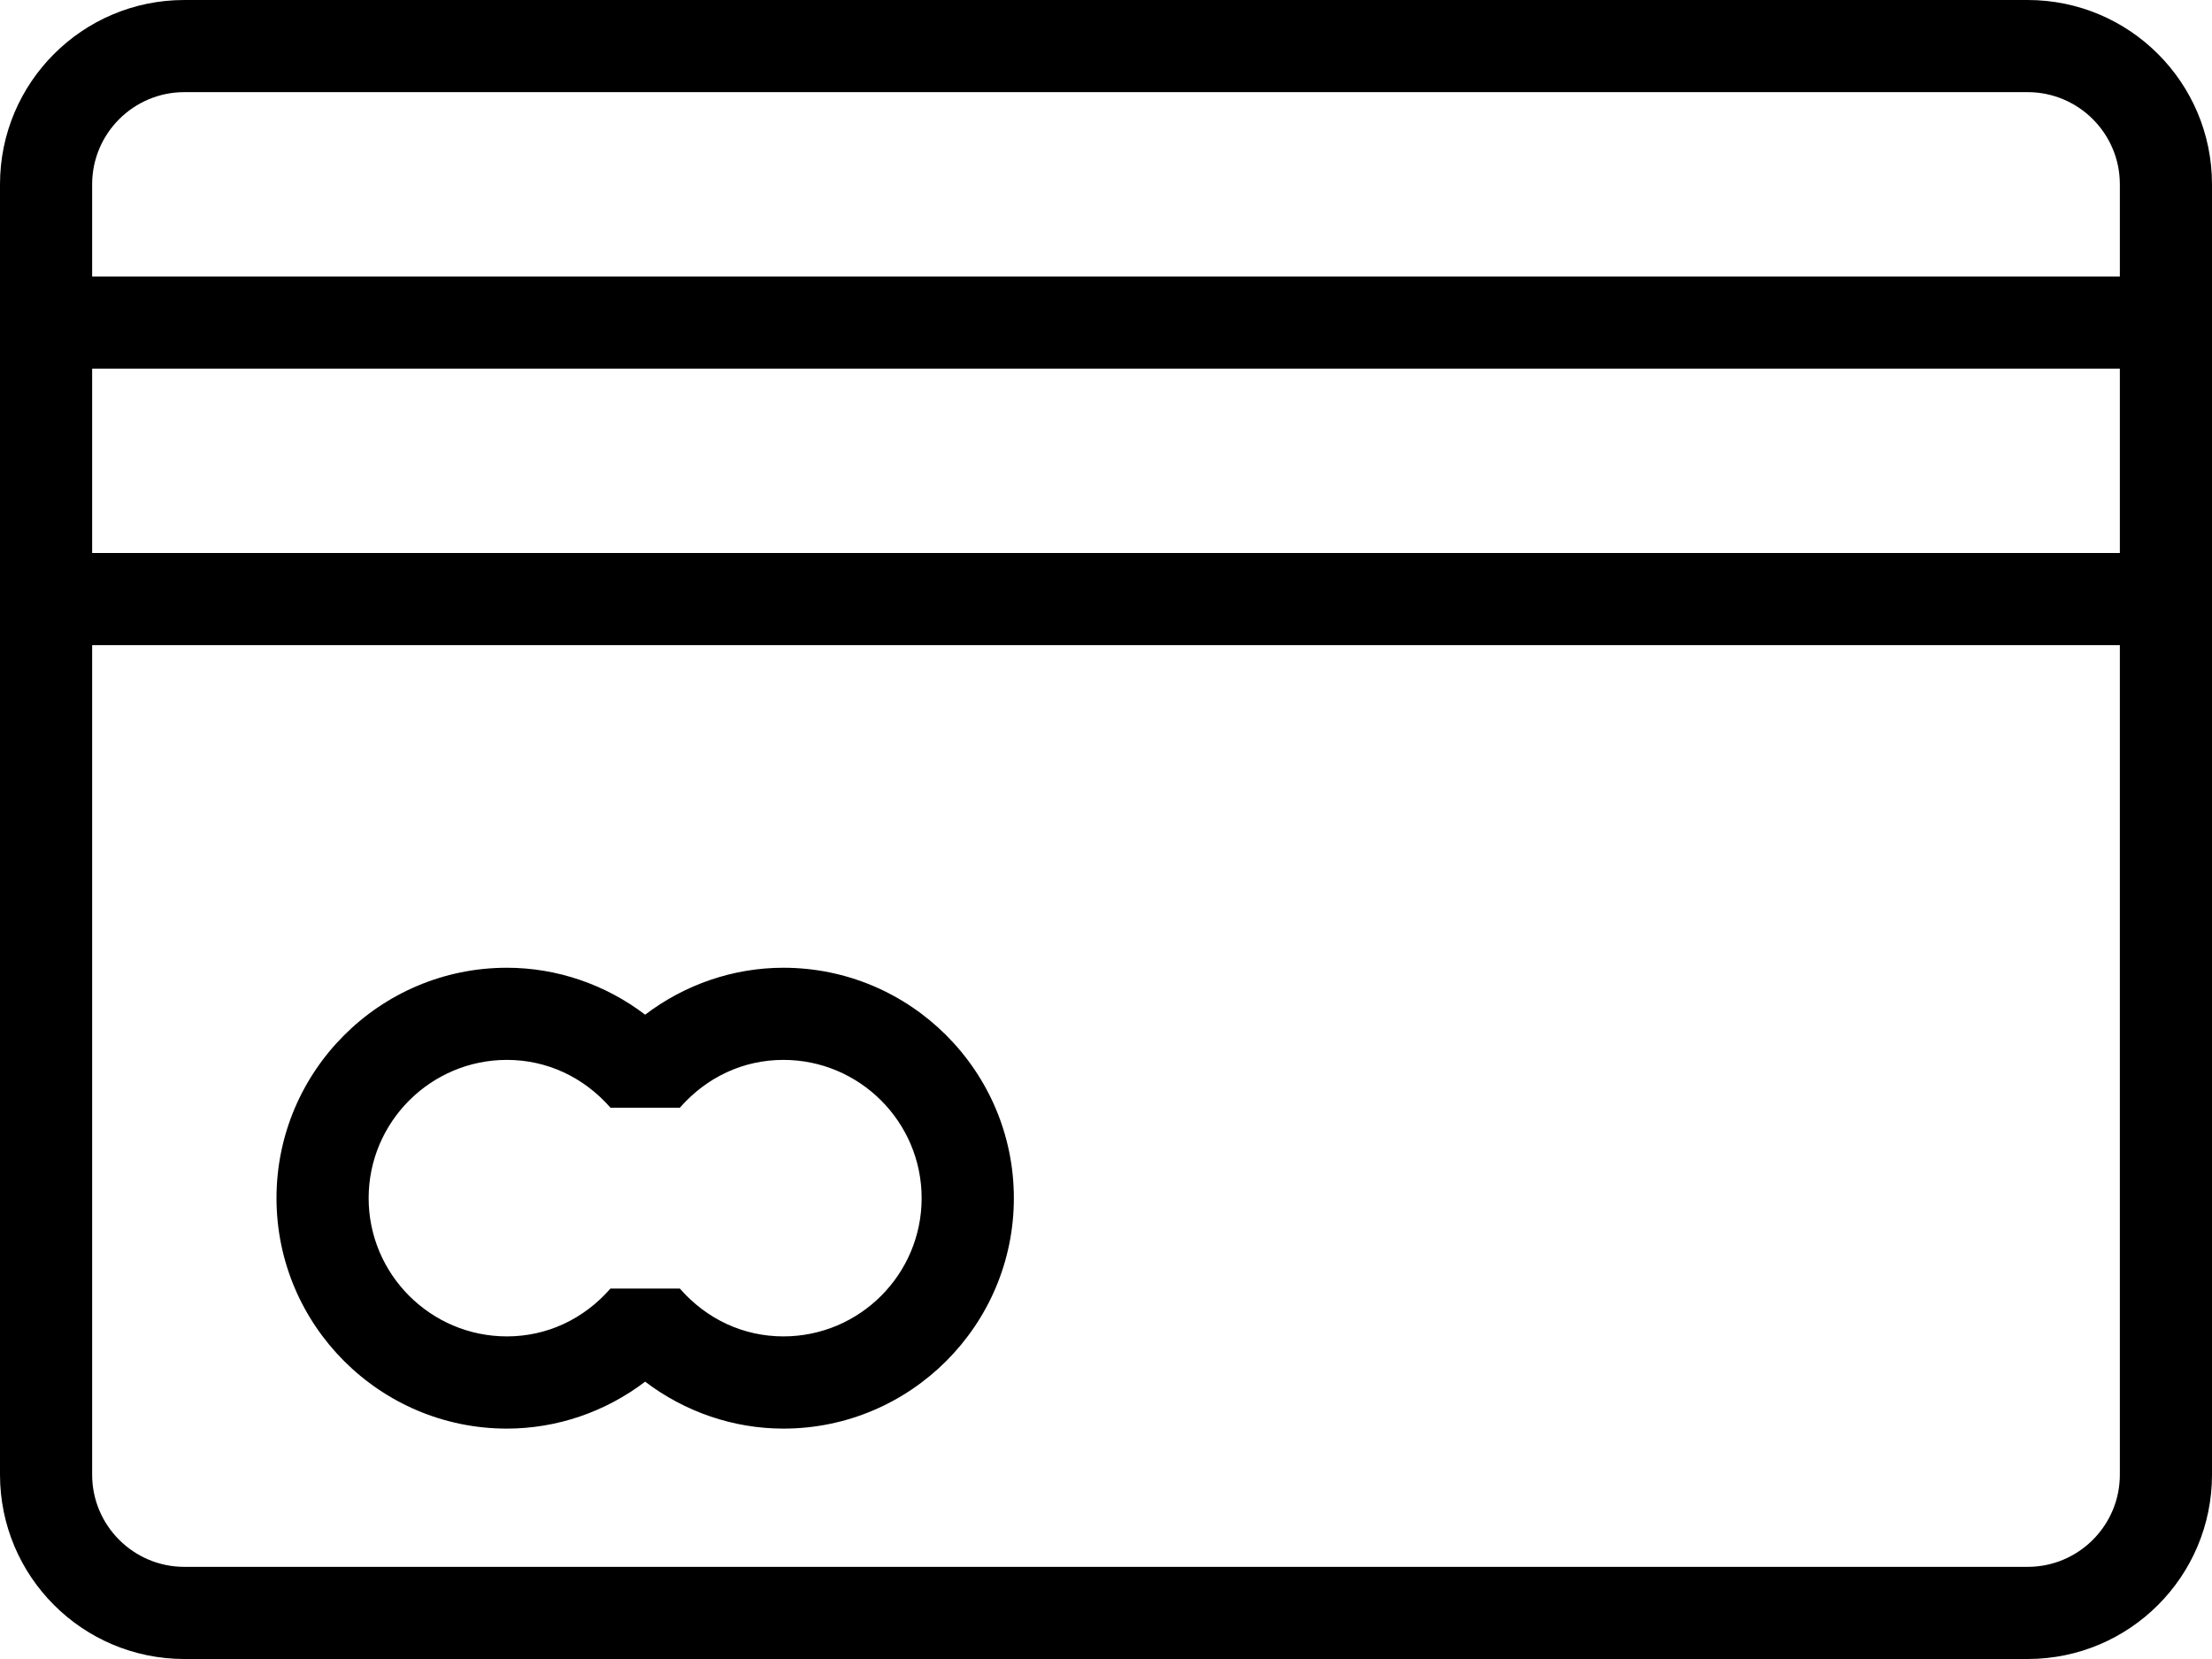
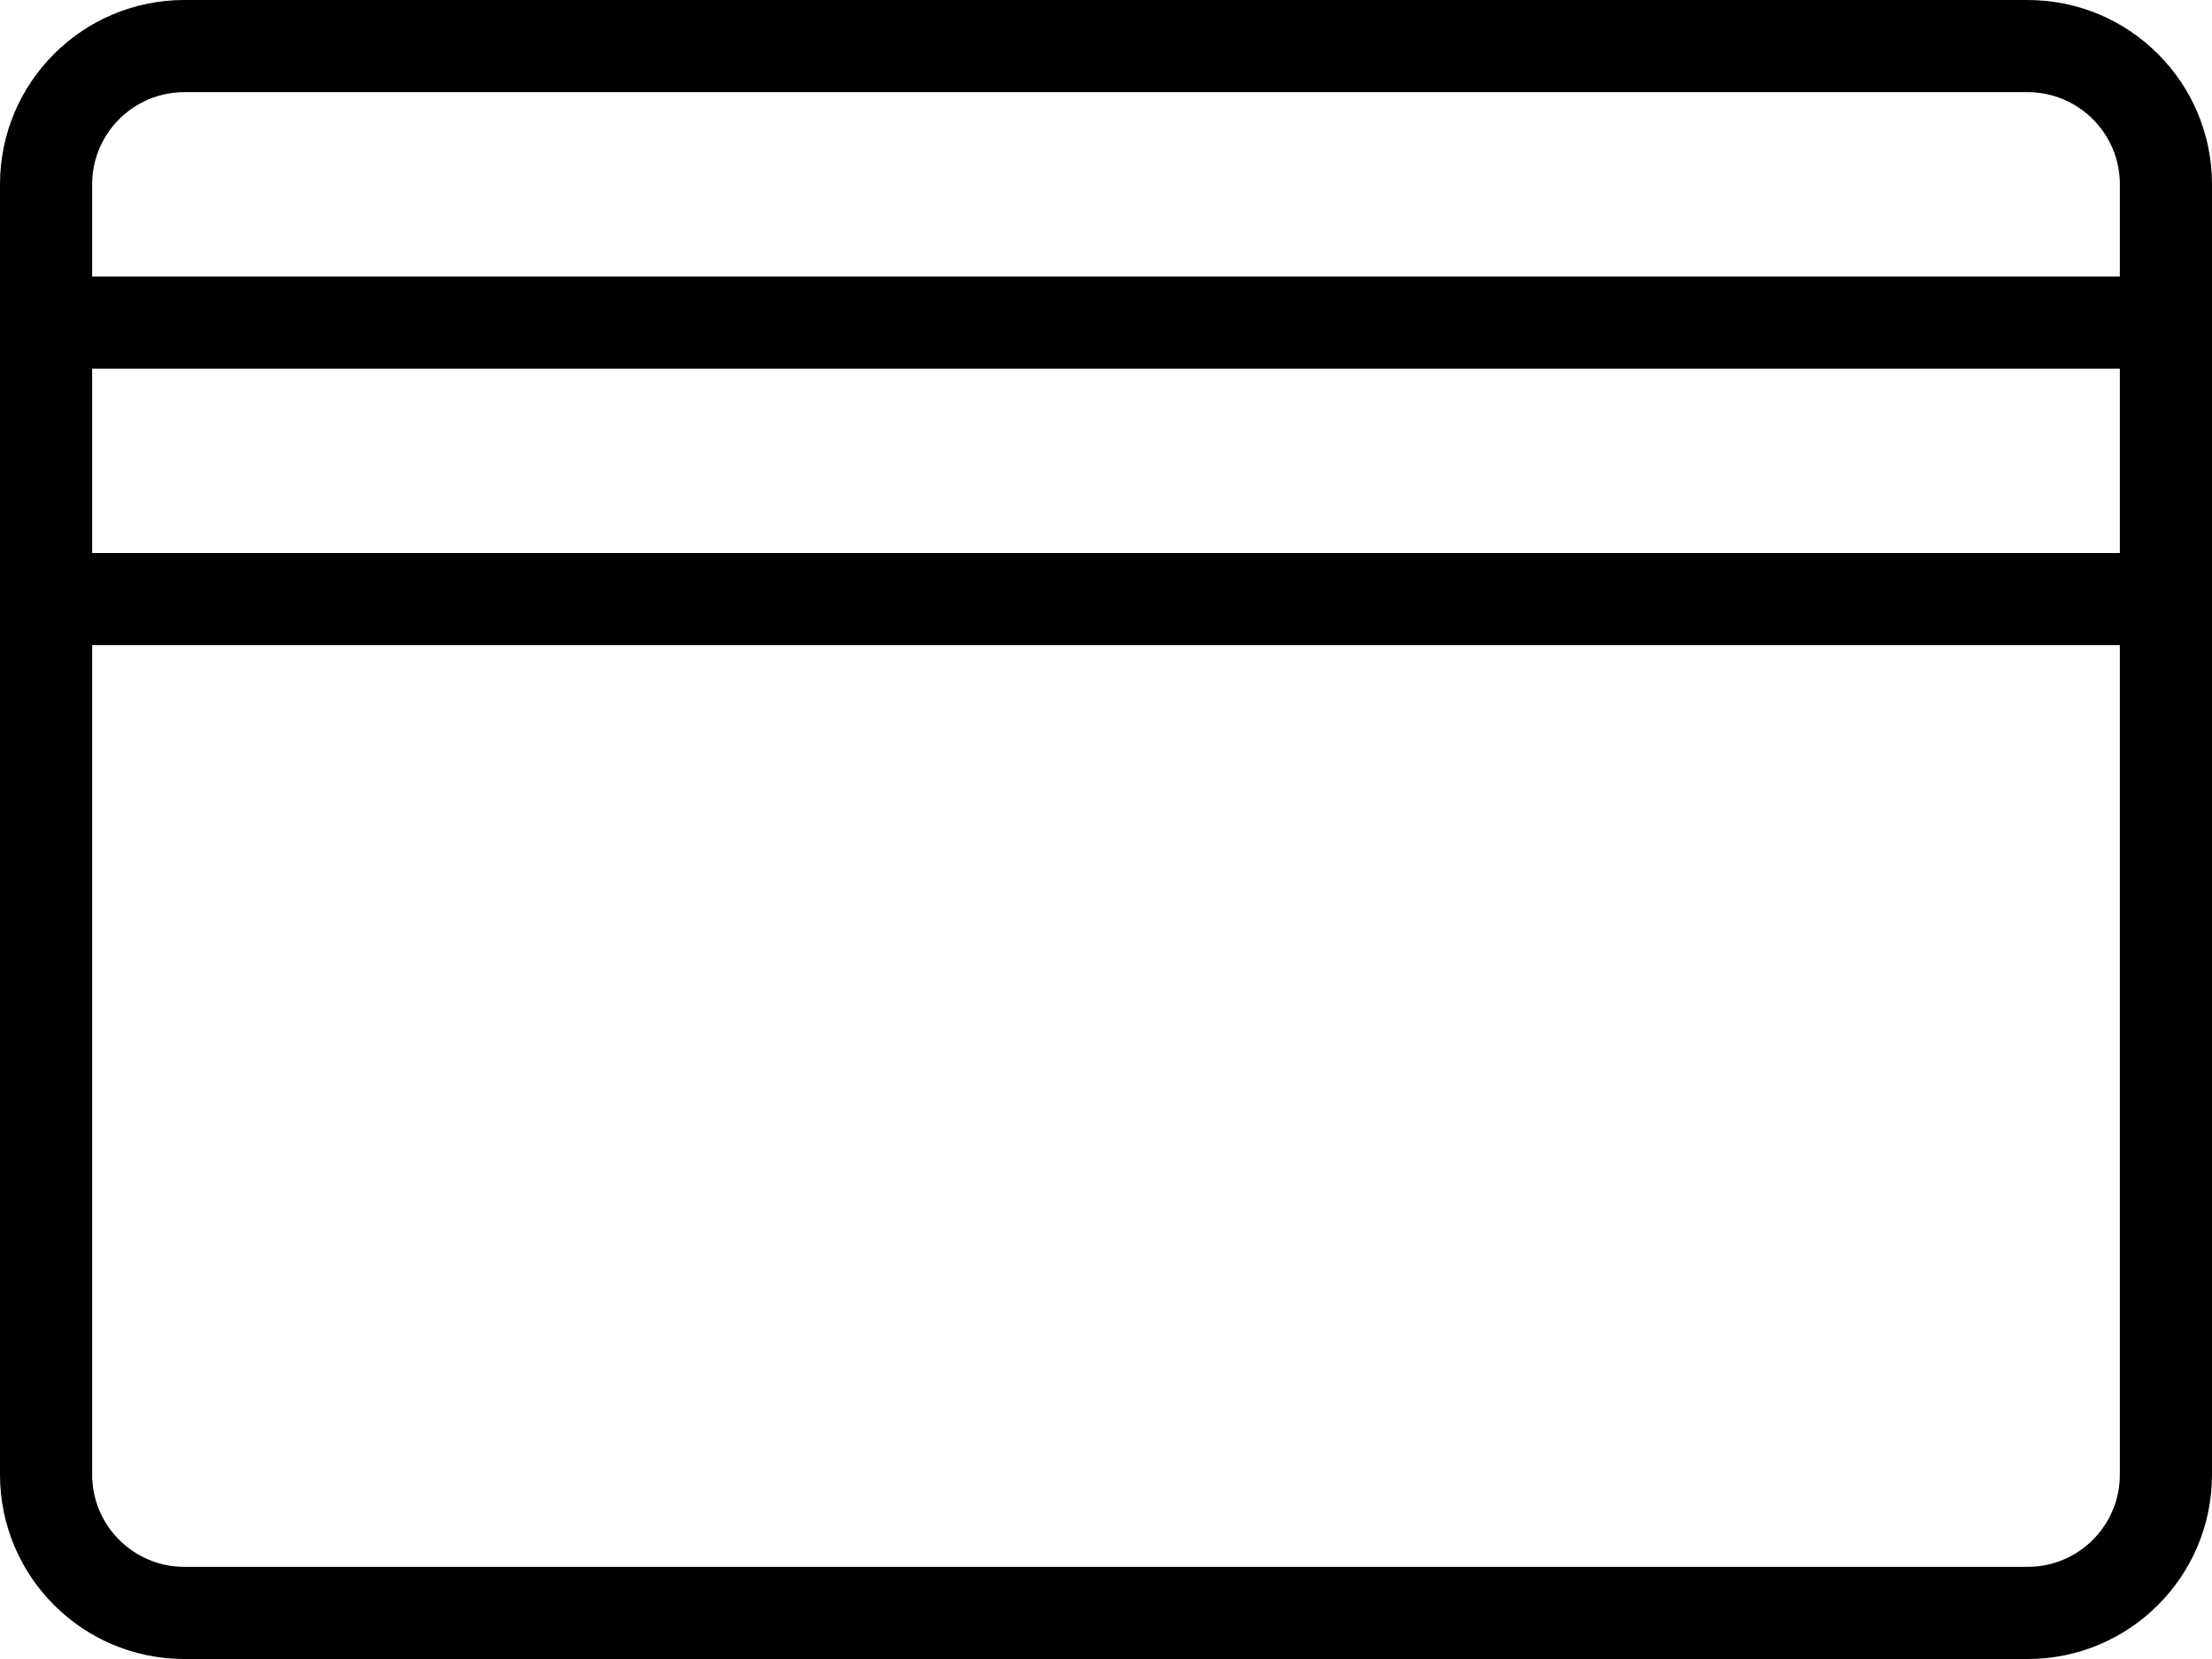
<svg xmlns="http://www.w3.org/2000/svg" width="32" height="24" viewBox="0 0 32 24" fill="none">
  <path d="M29.333 0H2.667C1.194 0 0 1.194 0 2.667V21.333C0 22.806 1.194 24 2.667 24H29.333C30.806 24 32 22.806 32 21.333V2.667C32 1.194 30.806 0 29.333 0ZM30.667 21.333C30.667 22.069 30.069 22.667 29.333 22.667H2.667C1.931 22.667 1.333 22.069 1.333 21.333V9.333H30.667V21.333ZM30.667 8H1.333V5.333H30.667V8ZM30.667 4H1.333V2.667C1.333 1.931 1.931 1.333 2.667 1.333H29.333C30.069 1.333 30.667 1.931 30.667 2.667V4Z" fill="black" />
-   <path d="M7.333 20.667C8.057 20.667 8.759 20.425 9.333 19.988C9.908 20.425 10.609 20.667 11.333 20.667C13.171 20.667 14.667 19.171 14.667 17.333C14.667 15.495 13.171 14 11.333 14C10.609 14 9.908 14.242 9.333 14.679C8.759 14.242 8.057 14 7.333 14C5.495 14 4 15.495 4 17.333C4 19.171 5.495 20.667 7.333 20.667ZM7.333 15.333C7.909 15.333 8.441 15.579 8.832 16.025H9.835C10.225 15.579 10.757 15.333 11.333 15.333C12.436 15.333 13.333 16.231 13.333 17.333C13.333 18.436 12.436 19.333 11.333 19.333C10.757 19.333 10.225 19.087 9.835 18.641H8.831C8.441 19.087 7.909 19.333 7.333 19.333C6.231 19.333 5.333 18.436 5.333 17.333C5.333 16.231 6.231 15.333 7.333 15.333Z" fill="black" />
</svg>